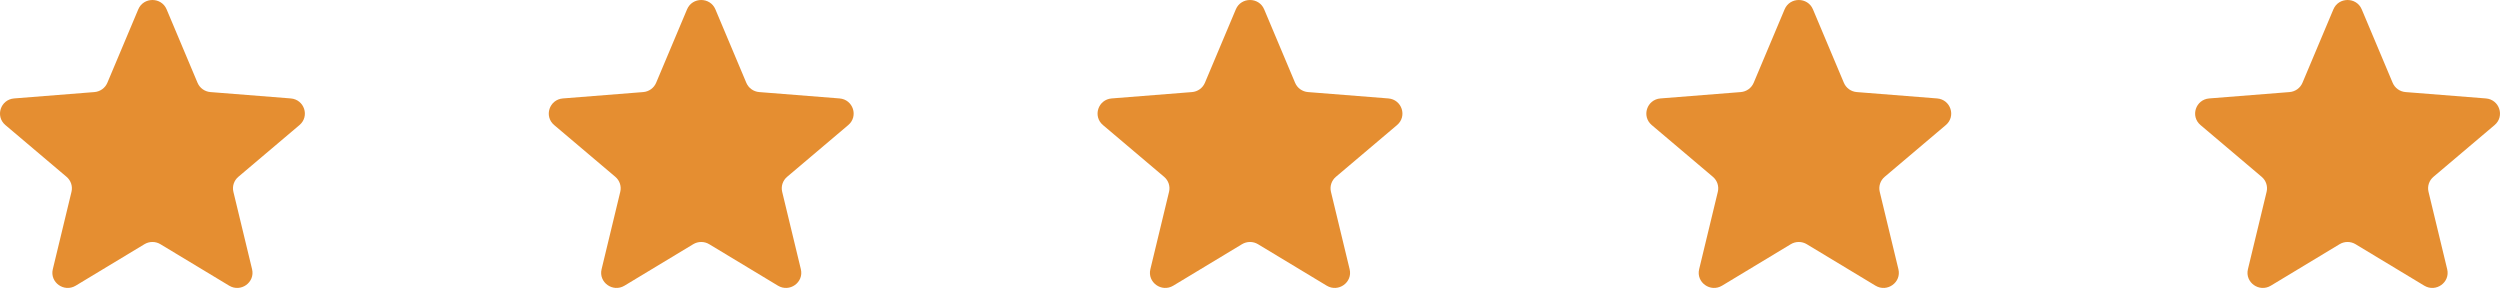
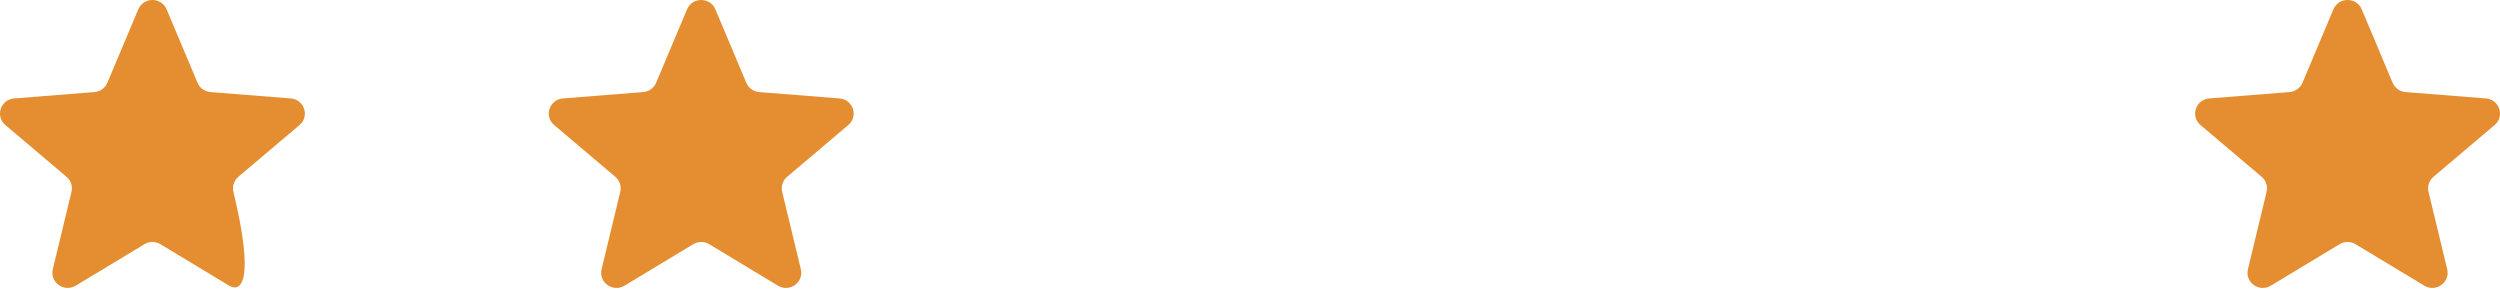
<svg xmlns="http://www.w3.org/2000/svg" width="164" height="19" viewBox="0 0 164 19" fill="none">
  <g clip-path="url(#clip0_1_505)">
-     <path d="M9.071 0.612C9.415 -0.204 10.585 -0.204 10.929 0.612L12.958 5.431C13.103 5.775 13.431 6.011 13.807 6.04L19.073 6.457C19.965 6.528 20.327 7.628 19.647 8.203L15.635 11.599C15.348 11.841 15.223 12.222 15.311 12.584L16.536 17.661C16.744 18.521 15.797 19.201 15.033 18.74L10.524 16.02C10.203 15.825 9.797 15.825 9.475 16.02L4.967 18.74C4.203 19.201 3.256 18.521 3.464 17.661L4.689 12.584C4.777 12.222 4.652 11.841 4.365 11.599L0.353 8.203C-0.327 7.628 0.035 6.528 0.927 6.457L6.193 6.04C6.569 6.011 6.897 5.775 7.042 5.431L9.071 0.612Z" fill="#E58E31" />
+     <path d="M9.071 0.612C9.415 -0.204 10.585 -0.204 10.929 0.612L12.958 5.431C13.103 5.775 13.431 6.011 13.807 6.04L19.073 6.457C19.965 6.528 20.327 7.628 19.647 8.203L15.635 11.599C15.348 11.841 15.223 12.222 15.311 12.584C16.744 18.521 15.797 19.201 15.033 18.74L10.524 16.02C10.203 15.825 9.797 15.825 9.475 16.02L4.967 18.74C4.203 19.201 3.256 18.521 3.464 17.661L4.689 12.584C4.777 12.222 4.652 11.841 4.365 11.599L0.353 8.203C-0.327 7.628 0.035 6.528 0.927 6.457L6.193 6.04C6.569 6.011 6.897 5.775 7.042 5.431L9.071 0.612Z" fill="#E58E31" />
    <path d="M45.071 0.612C45.415 -0.204 46.585 -0.204 46.929 0.612L48.958 5.431C49.103 5.775 49.431 6.011 49.807 6.04L55.073 6.457C55.965 6.528 56.327 7.628 55.647 8.203L51.635 11.599C51.348 11.841 51.223 12.222 51.311 12.584L52.536 17.661C52.744 18.521 51.797 19.201 51.033 18.74L46.525 16.02C46.203 15.825 45.797 15.825 45.475 16.02L40.967 18.74C40.203 19.201 39.256 18.521 39.464 17.661L40.689 12.584C40.777 12.222 40.652 11.841 40.365 11.599L36.353 8.203C35.673 7.628 36.035 6.528 36.927 6.457L42.193 6.04C42.569 6.011 42.897 5.775 43.042 5.431L45.071 0.612Z" fill="#E58E31" />
-     <path d="M81.071 0.612C81.415 -0.204 82.585 -0.204 82.929 0.612L84.958 5.431C85.103 5.775 85.431 6.011 85.807 6.04L91.073 6.457C91.965 6.528 92.327 7.628 91.647 8.203L87.635 11.599C87.348 11.841 87.223 12.222 87.311 12.584L88.536 17.661C88.744 18.521 87.797 19.201 87.033 18.74L82.525 16.02C82.203 15.825 81.797 15.825 81.475 16.02L76.967 18.74C76.203 19.201 75.256 18.521 75.464 17.661L76.689 12.584C76.777 12.222 76.652 11.841 76.365 11.599L72.353 8.203C71.673 7.628 72.035 6.528 72.927 6.457L78.193 6.04C78.57 6.011 78.897 5.775 79.042 5.431L81.071 0.612Z" fill="#E58E31" />
-     <path d="M117.071 0.612C117.415 -0.204 118.585 -0.204 118.929 0.612L120.958 5.431C121.103 5.775 121.431 6.011 121.807 6.04L127.073 6.457C127.965 6.528 128.327 7.628 127.647 8.203L123.635 11.599C123.348 11.841 123.223 12.222 123.311 12.584L124.536 17.661C124.744 18.521 123.797 19.201 123.033 18.74L118.525 16.02C118.203 15.825 117.797 15.825 117.475 16.02L112.967 18.74C112.203 19.201 111.256 18.521 111.464 17.661L112.689 12.584C112.777 12.222 112.652 11.841 112.365 11.599L108.353 8.203C107.673 7.628 108.035 6.528 108.927 6.457L114.193 6.04C114.569 6.011 114.897 5.775 115.042 5.431L117.071 0.612Z" fill="#E58E31" />
    <path d="M153.071 0.612C153.415 -0.204 154.585 -0.204 154.929 0.612L156.958 5.431C157.103 5.775 157.431 6.011 157.807 6.04L163.073 6.457C163.965 6.528 164.327 7.628 163.647 8.203L159.635 11.599C159.348 11.841 159.223 12.222 159.311 12.584L160.536 17.661C160.744 18.521 159.797 19.201 159.033 18.74L154.525 16.02C154.203 15.825 153.797 15.825 153.475 16.02L148.967 18.74C148.203 19.201 147.256 18.521 147.464 17.661L148.689 12.584C148.777 12.222 148.652 11.841 148.365 11.599L144.353 8.203C143.673 7.628 144.035 6.528 144.927 6.457L150.193 6.04C150.569 6.011 150.897 5.775 151.042 5.431L153.071 0.612Z" fill="#E58E31" />
  </g>
  <defs>
    <clipPath id="clip0_1_505">
      <rect width="164" height="18.889" fill="white" />
    </clipPath>
  </defs>
</svg>